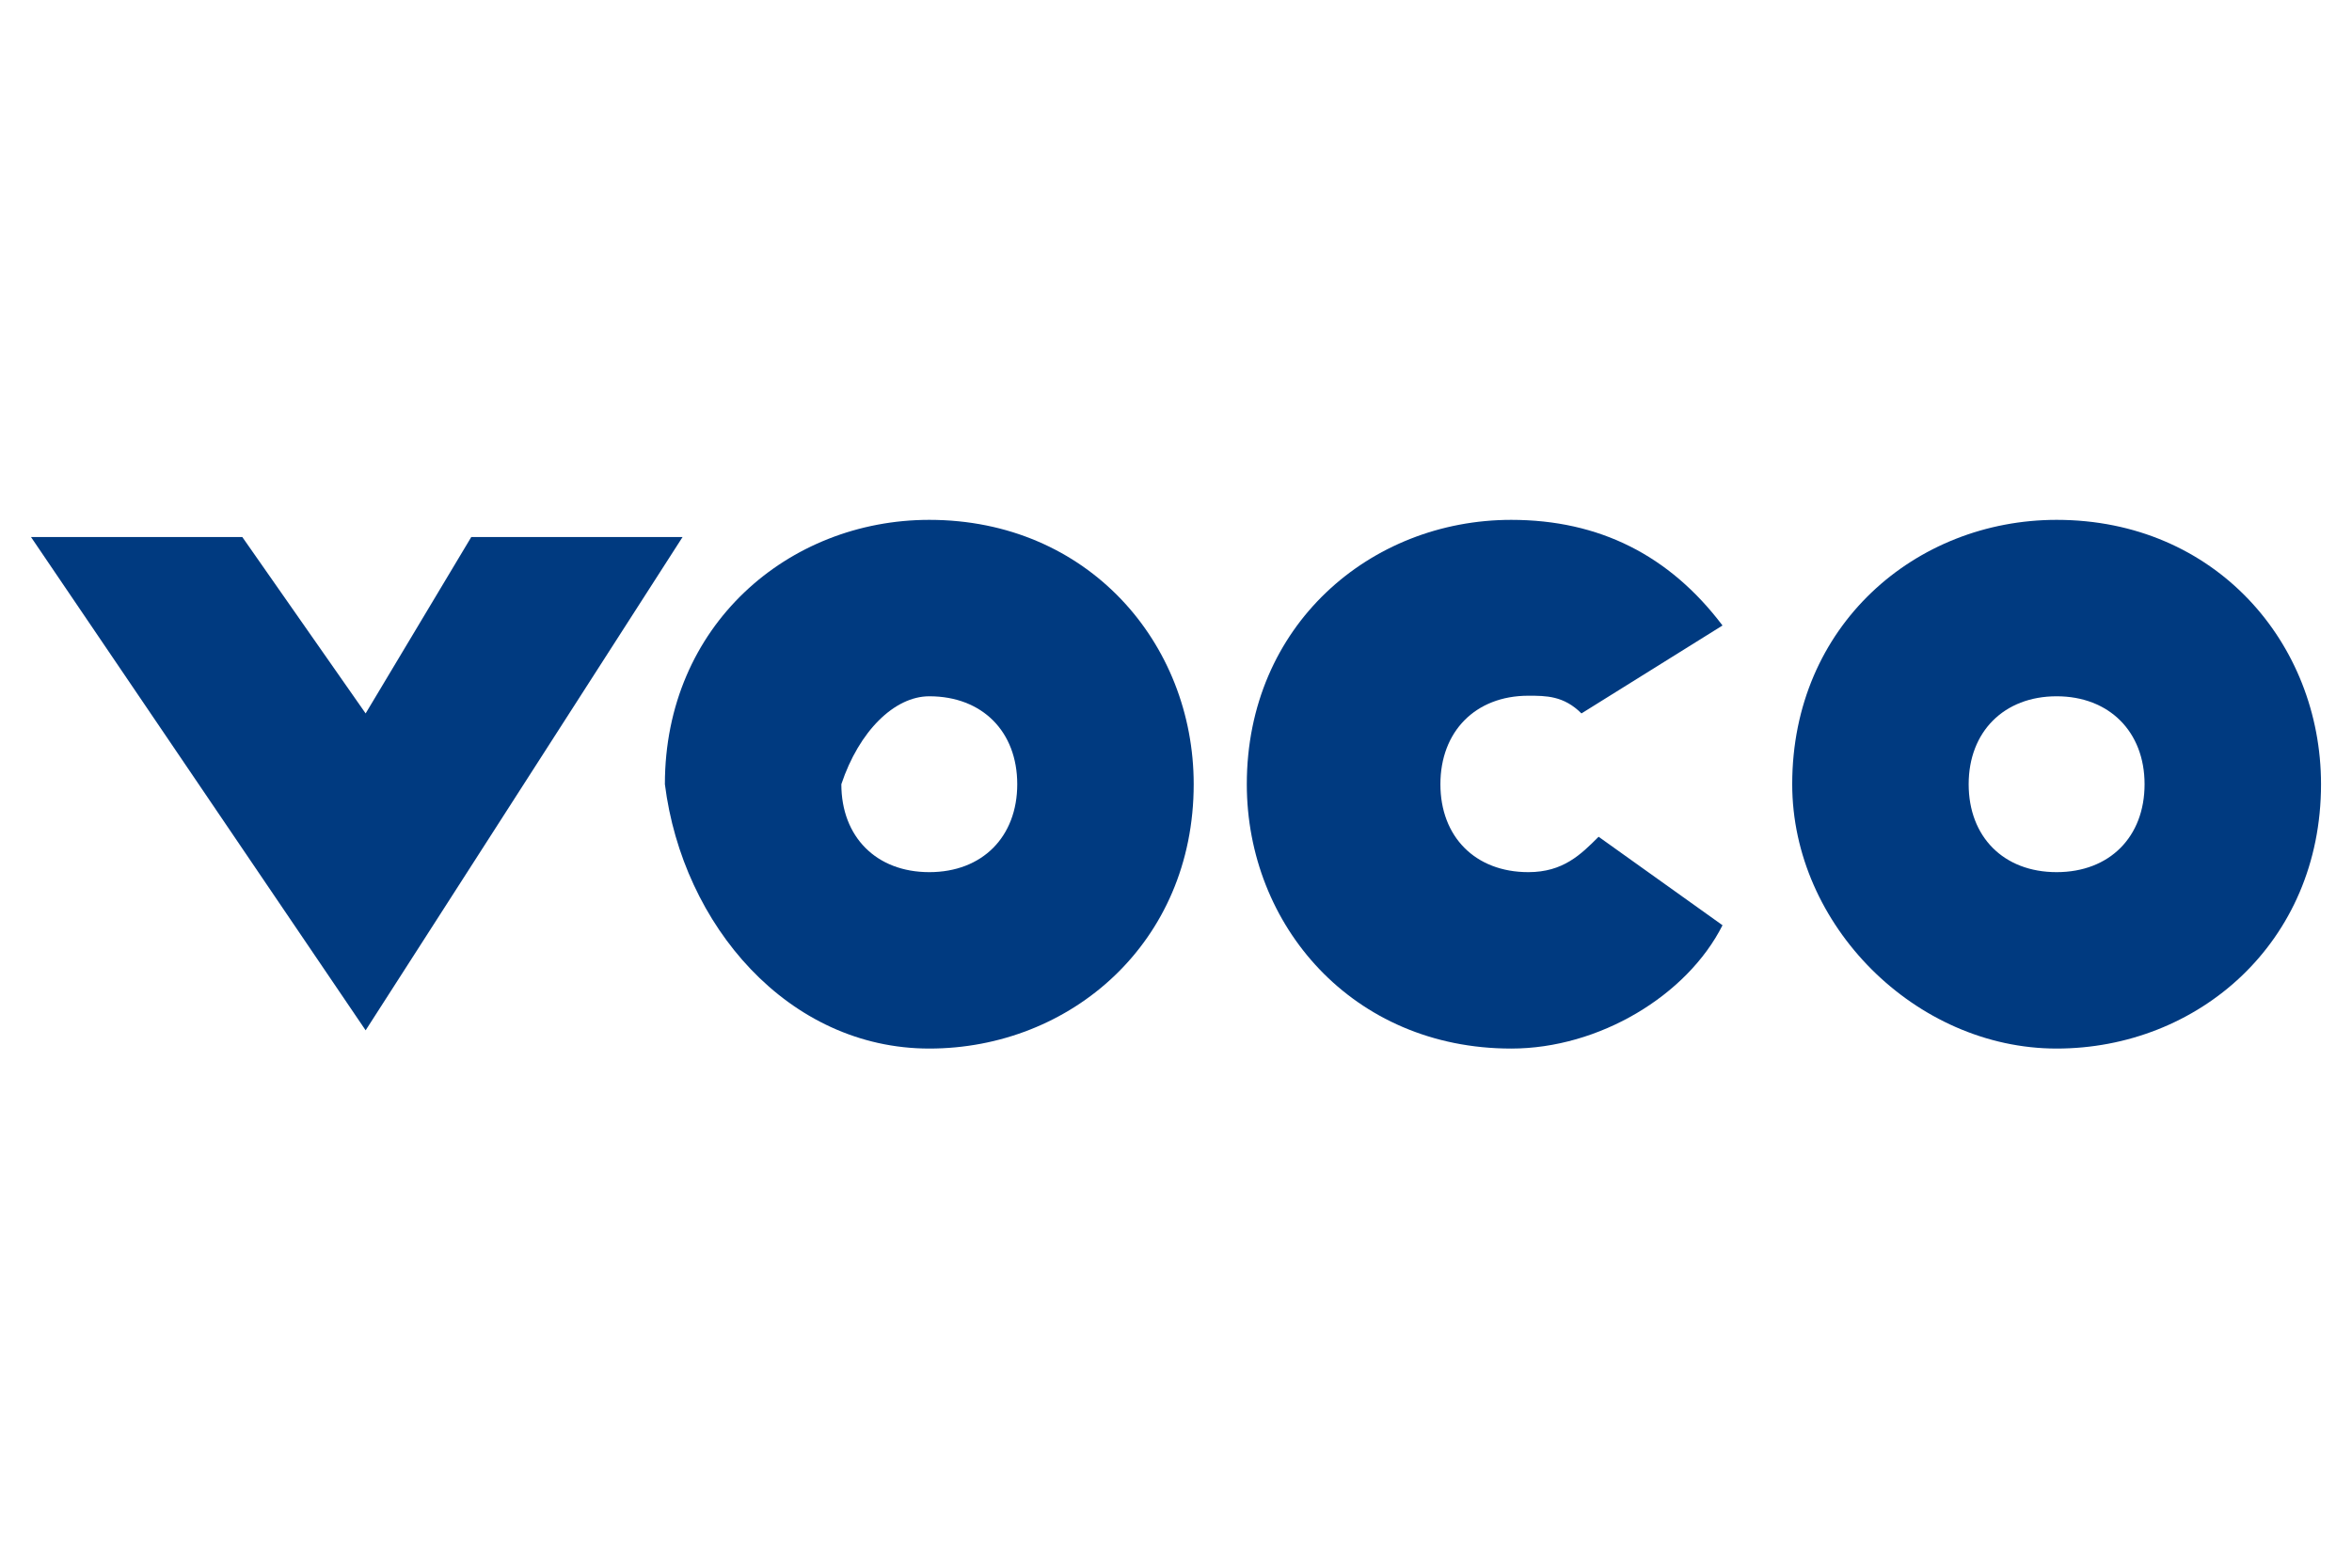
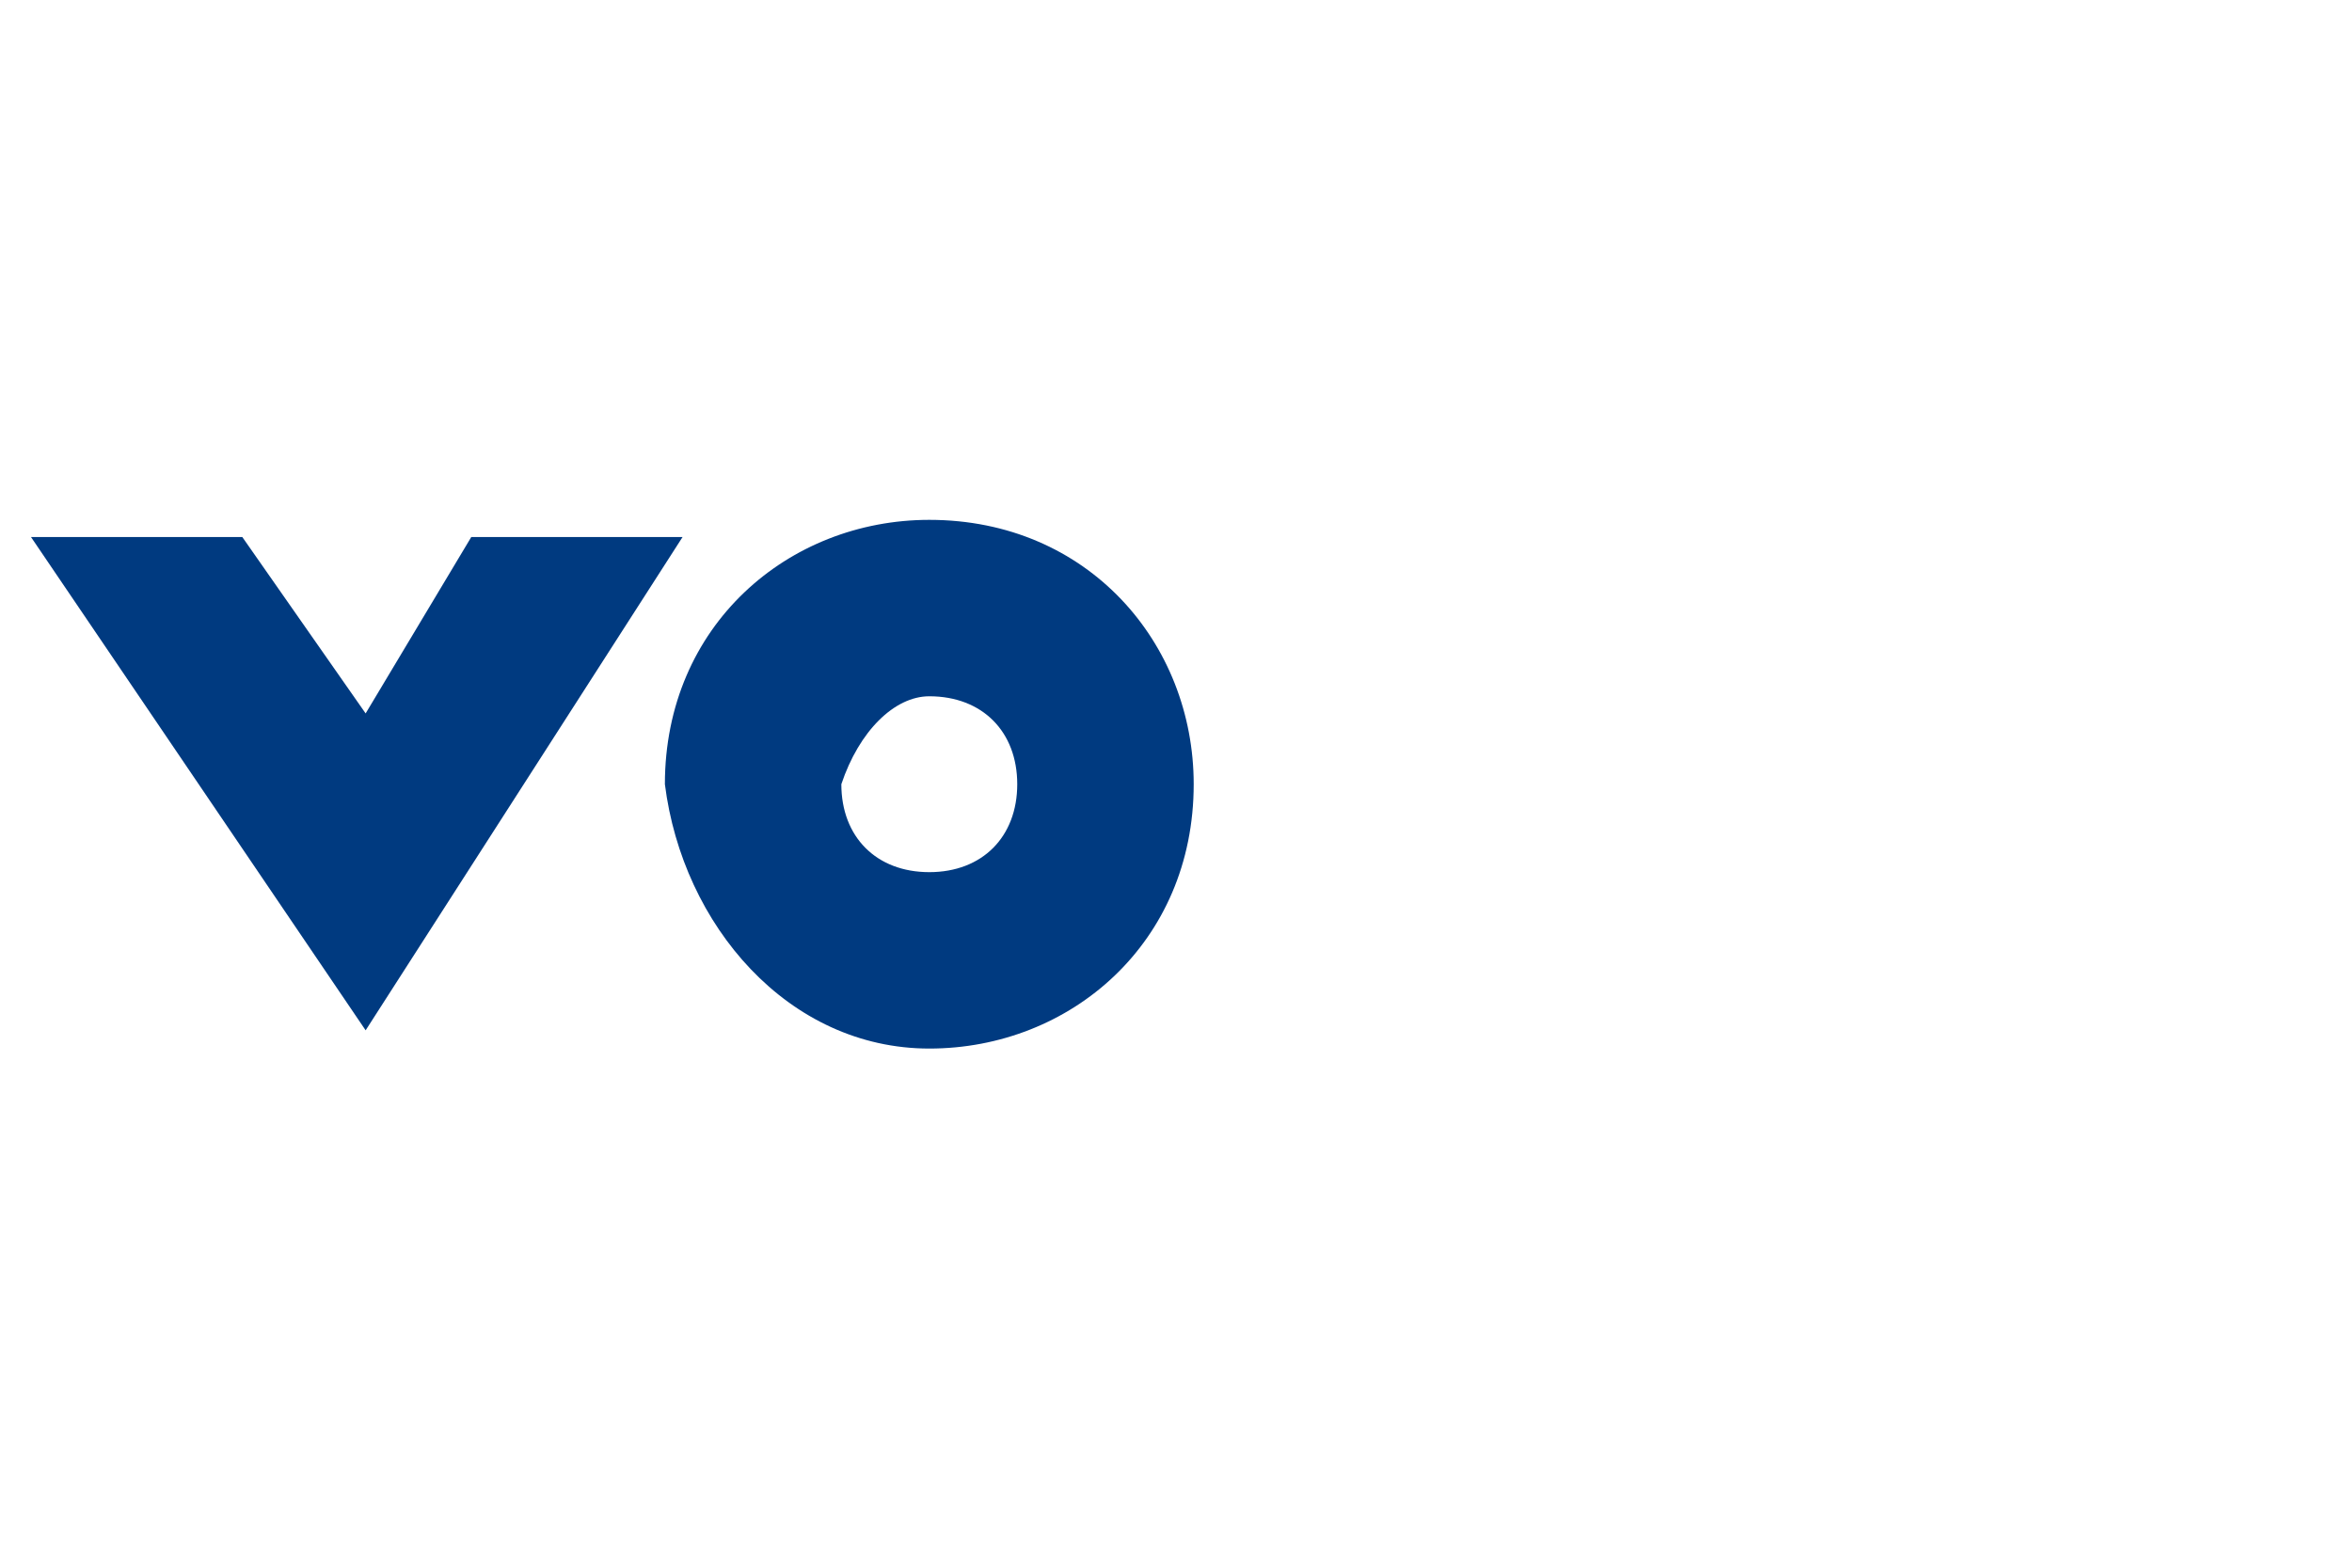
<svg xmlns="http://www.w3.org/2000/svg" version="1.1" id="Layer_1" x="0px" y="0px" viewBox="-81 67.8 425.2 283.5" style="enable-background:new -81 67.8 425.2 283.5;" xml:space="preserve">
  <style type="text/css">
	.st0{fill:#003A80;}
</style>
  <g>
-     <path class="st0" d="M195.3,193.6c3.2,0,6.4,0,9.6,3.2l25.5-15.9c-9.6-12.7-22.3-19.1-38.2-19.1c-25.5,0-47.8,19.1-47.8,47.8   c0,25.5,19.1,47.8,47.8,47.8c15.9,0,31.8-9.6,38.2-22.3L208,219.1c-3.2,3.2-6.4,6.4-12.7,6.4c-9.6,0-15.9-6.4-15.9-15.9   S185.7,193.6,195.3,193.6z" />
    <polygon class="st0" points="4.2,164.9 -14.9,196.8 -37.2,164.9 -75.4,164.9 -14.9,254.1 42.4,164.9  " />
    <path class="st0" d="M87,161.8c-25.5,0-47.8,19.1-47.8,47.8c3.2,25.5,22.3,47.8,47.8,47.8s47.8-19.1,47.8-47.8   C134.8,184.1,115.7,161.8,87,161.8z M87,225.5c-9.6,0-15.9-6.4-15.9-15.9c3.2-9.6,9.6-15.9,15.9-15.9c9.6,0,15.9,6.4,15.9,15.9   S96.6,225.5,87,225.5z" />
-     <path class="st0" d="M290.8,161.8c-25.5,0-47.8,19.1-47.8,47.8c0,25.5,22.3,47.8,47.8,47.8s47.8-19.1,47.8-47.8   C338.6,184.1,319.5,161.8,290.8,161.8z M290.8,225.5c-9.6,0-15.9-6.4-15.9-15.9s6.4-15.9,15.9-15.9s15.9,6.4,15.9,15.9   S300.4,225.5,290.8,225.5z" />
  </g>
</svg>